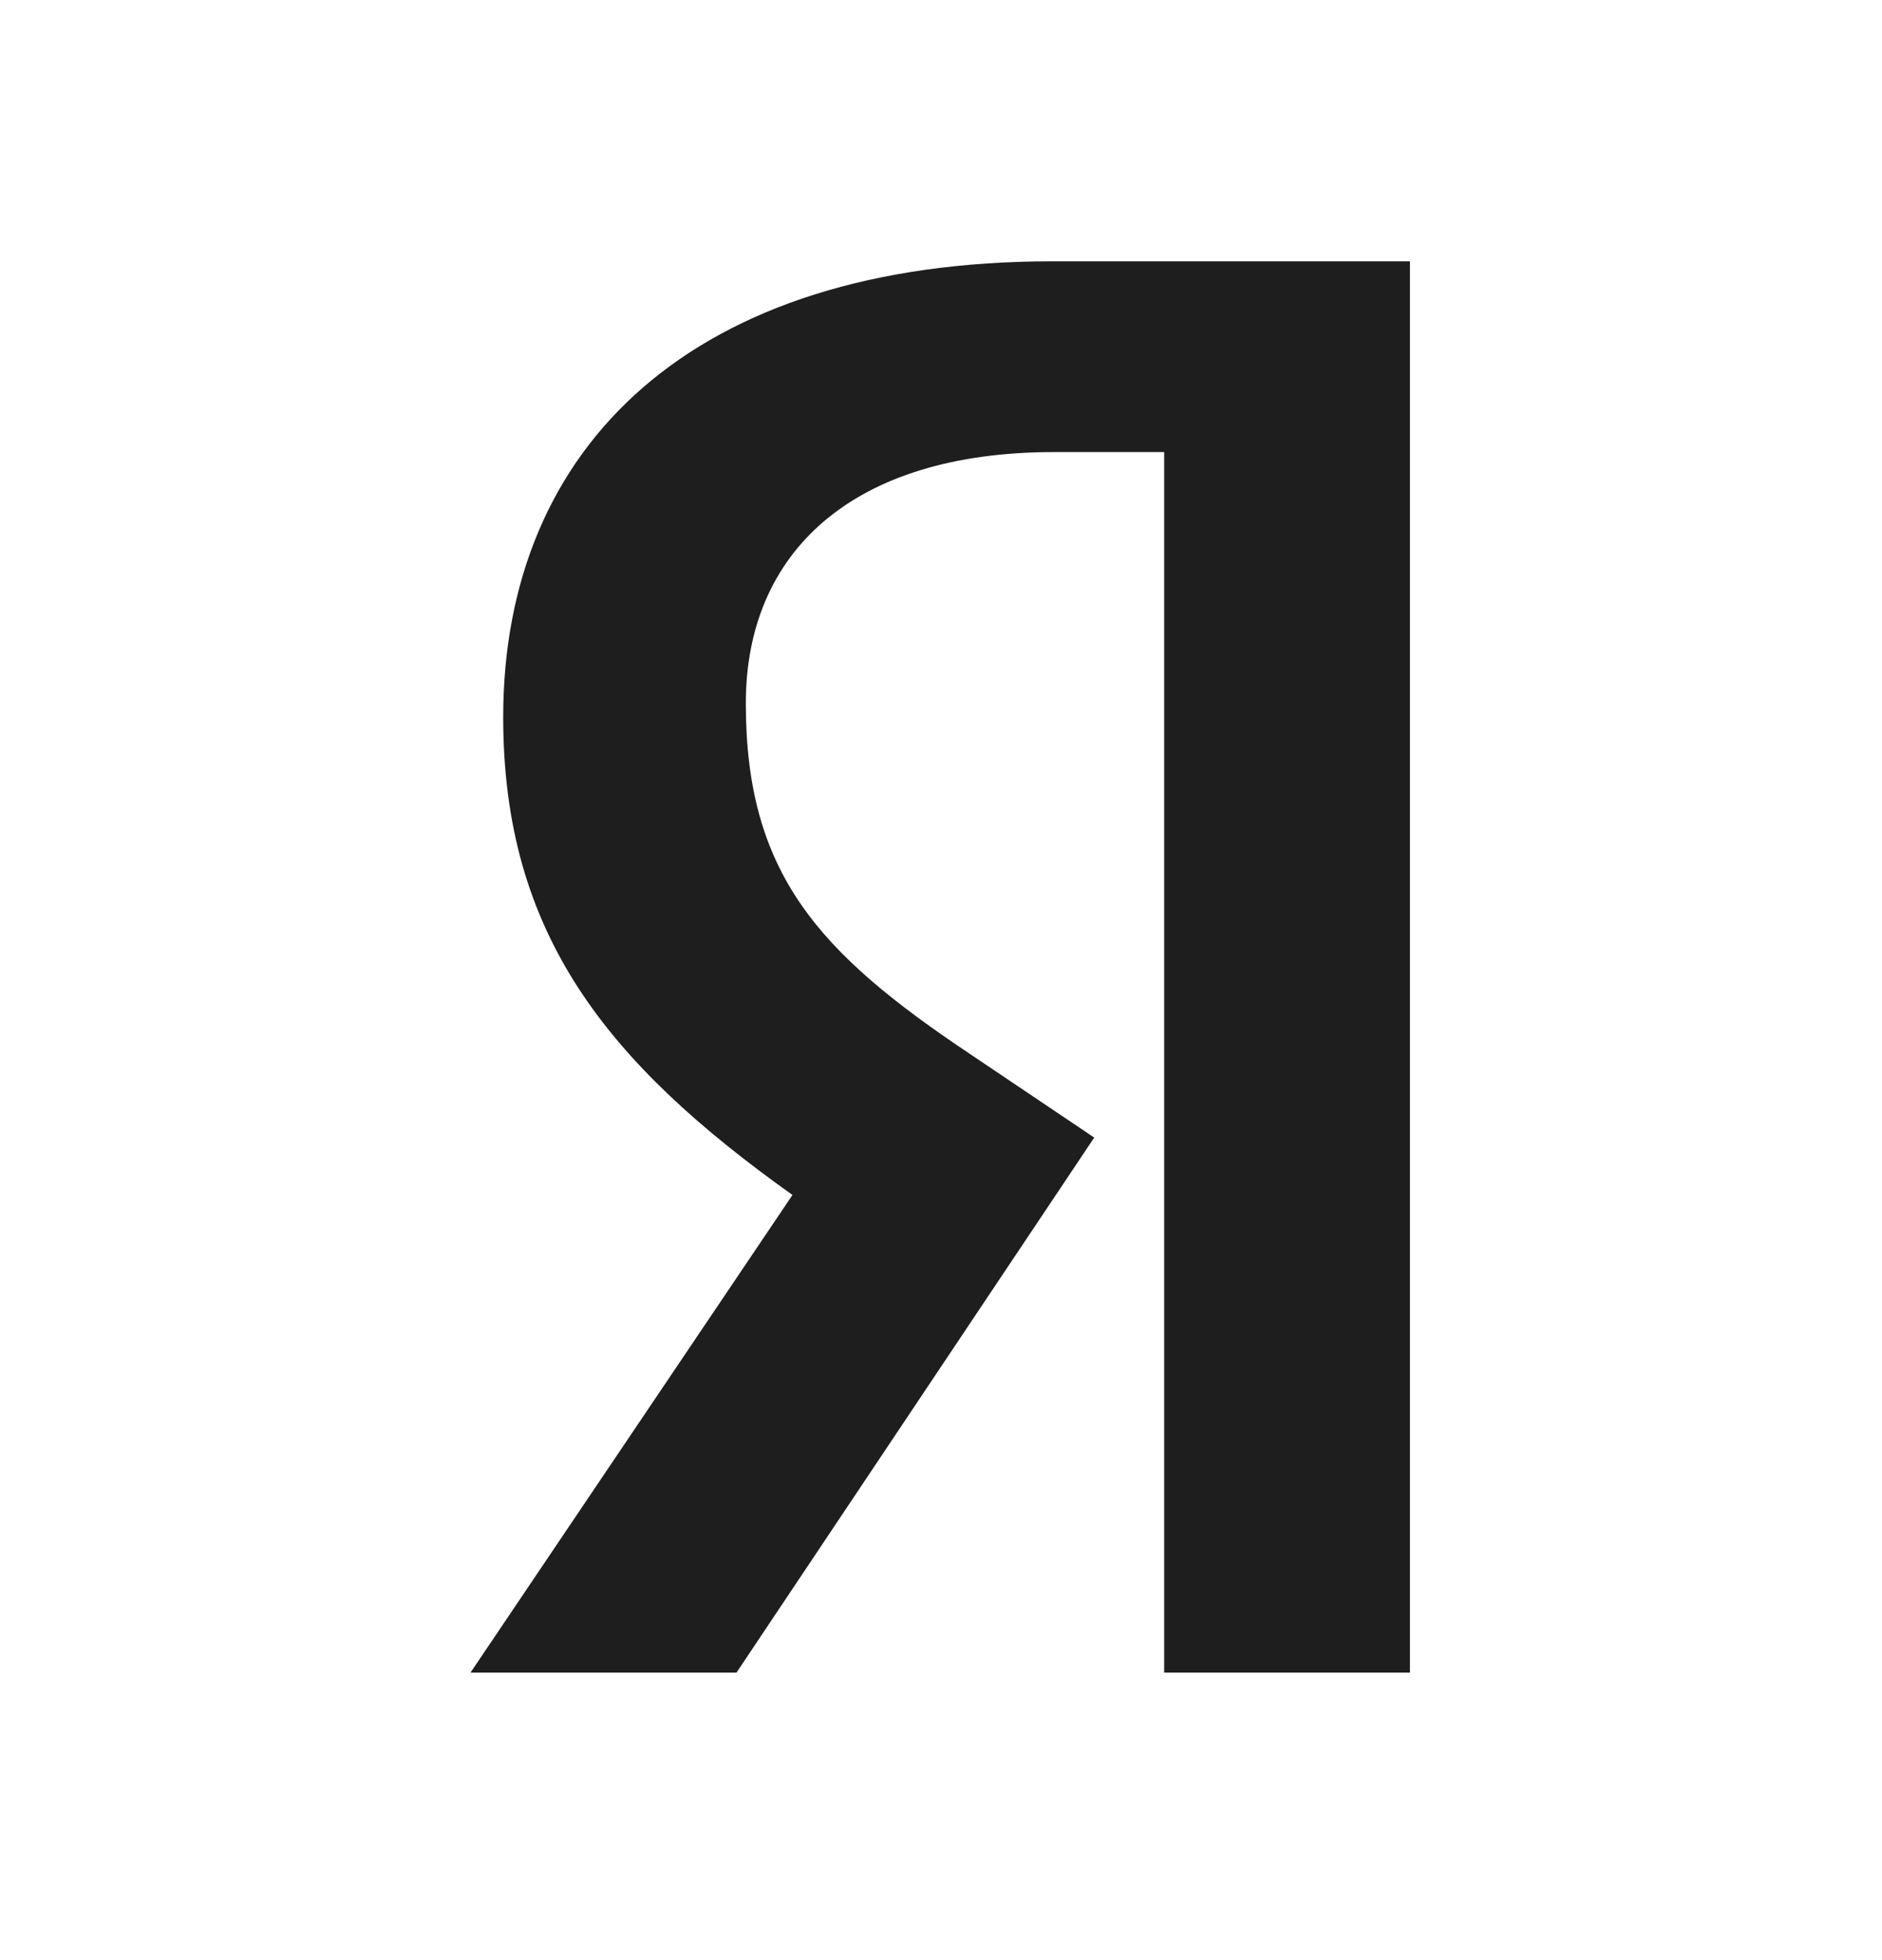
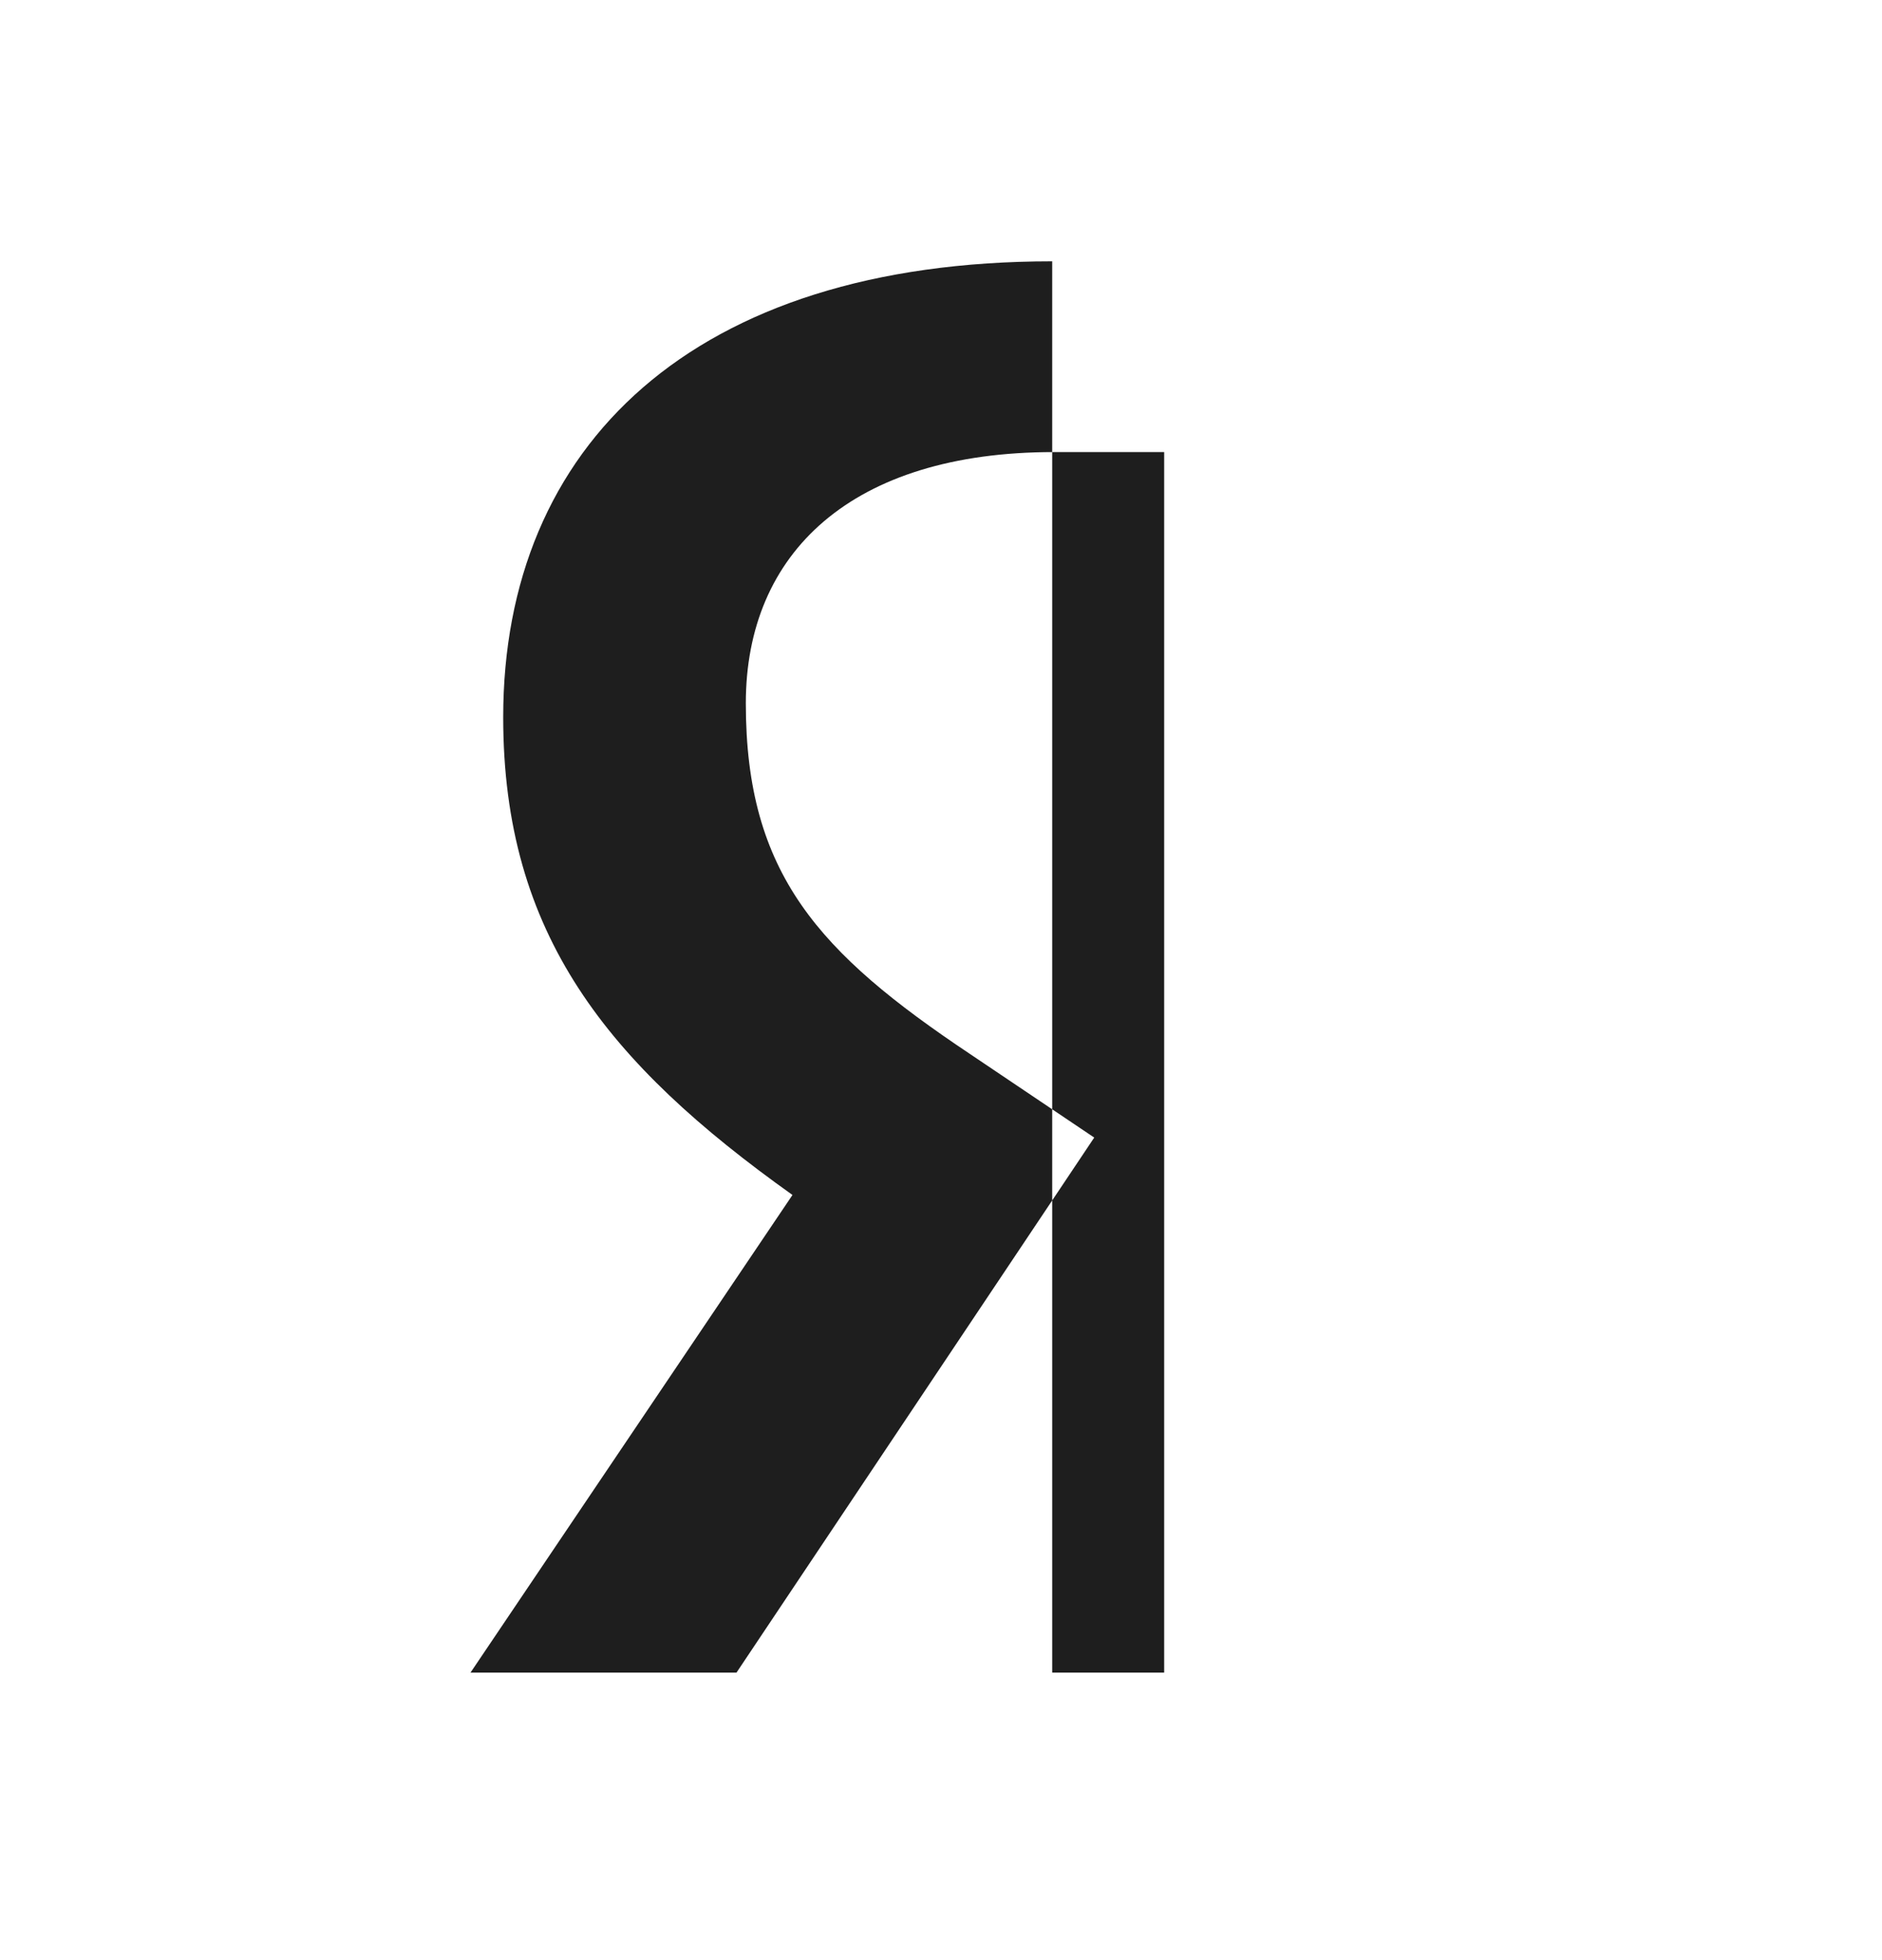
<svg xmlns="http://www.w3.org/2000/svg" width="24" height="25" viewBox="0 0 24 25" fill="none">
-   <path d="M18 21.333H14.846V5.766H13.438C10.86 5.766 9.511 7.052 9.511 8.97C9.511 11.146 10.443 12.155 12.367 13.441L13.954 14.509L9.392 21.333H6L10.106 15.241C7.745 13.559 6.417 11.918 6.417 9.148C6.417 5.687 8.836 3.333 13.418 3.333H17.98V21.333H18Z" fill="#1E1E1E" />
+   <path d="M18 21.333H14.846V5.766H13.438C10.86 5.766 9.511 7.052 9.511 8.97C9.511 11.146 10.443 12.155 12.367 13.441L13.954 14.509L9.392 21.333H6L10.106 15.241C7.745 13.559 6.417 11.918 6.417 9.148C6.417 5.687 8.836 3.333 13.418 3.333V21.333H18Z" fill="#1E1E1E" />
</svg>